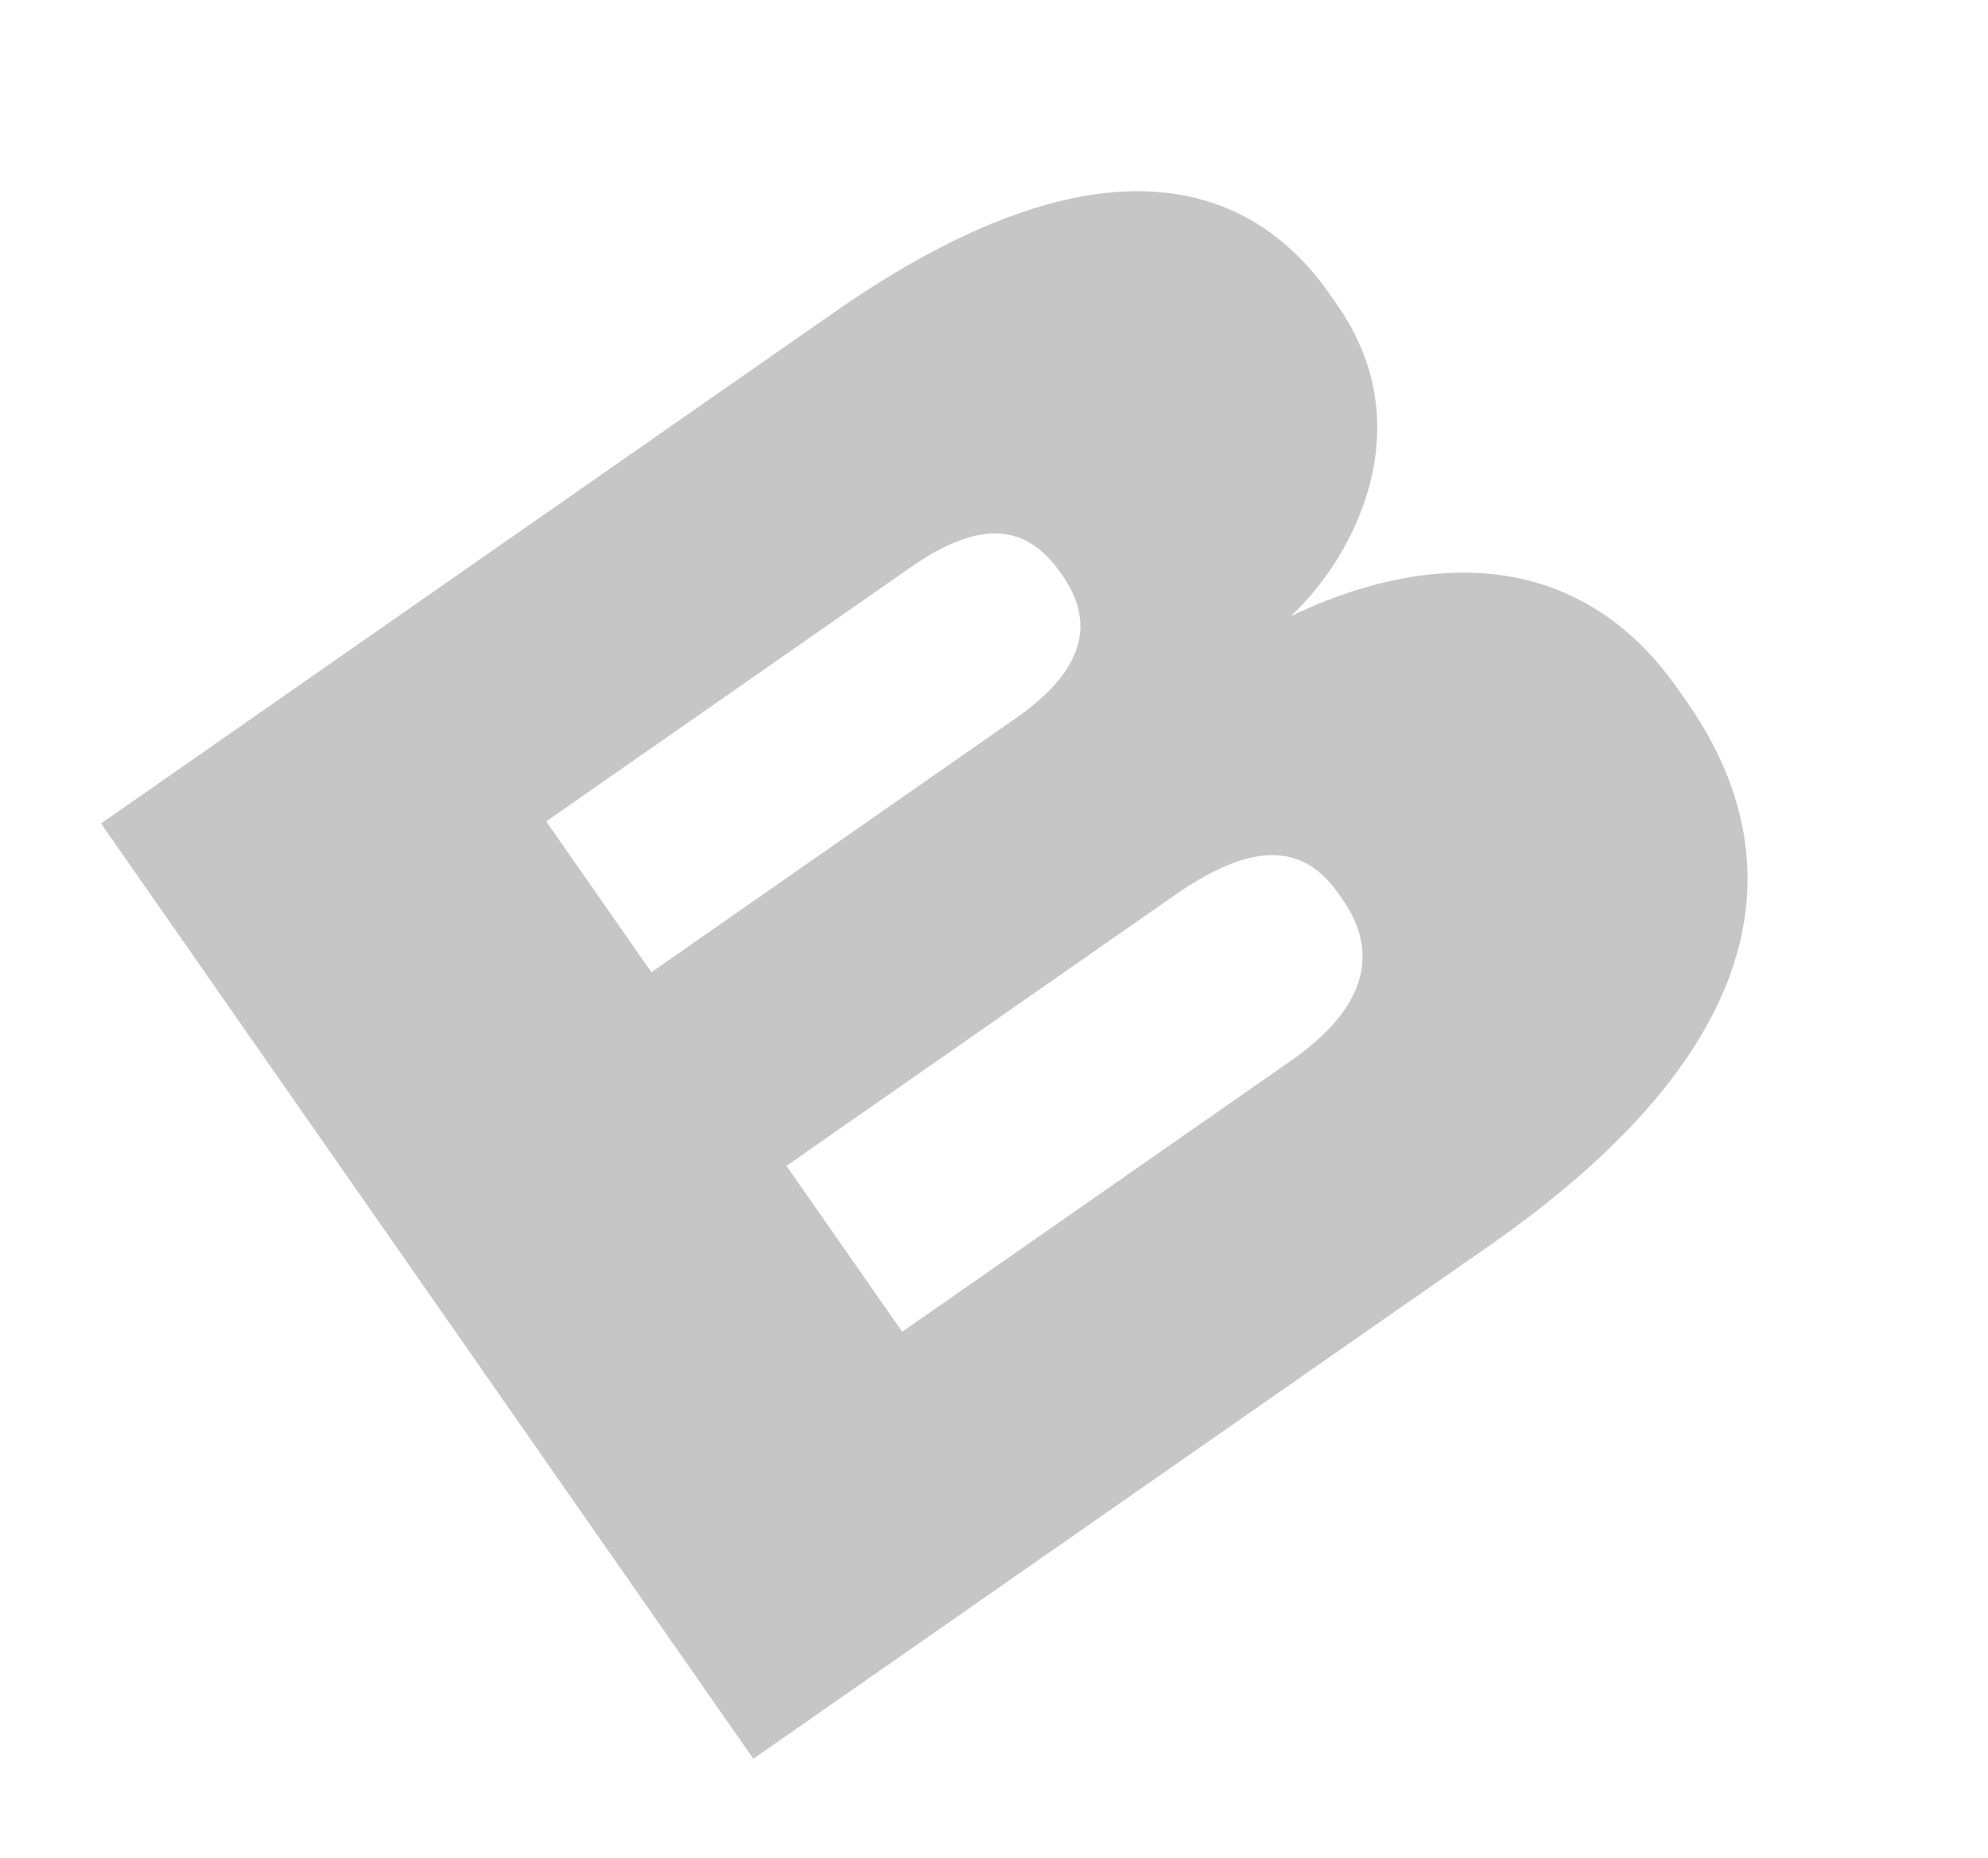
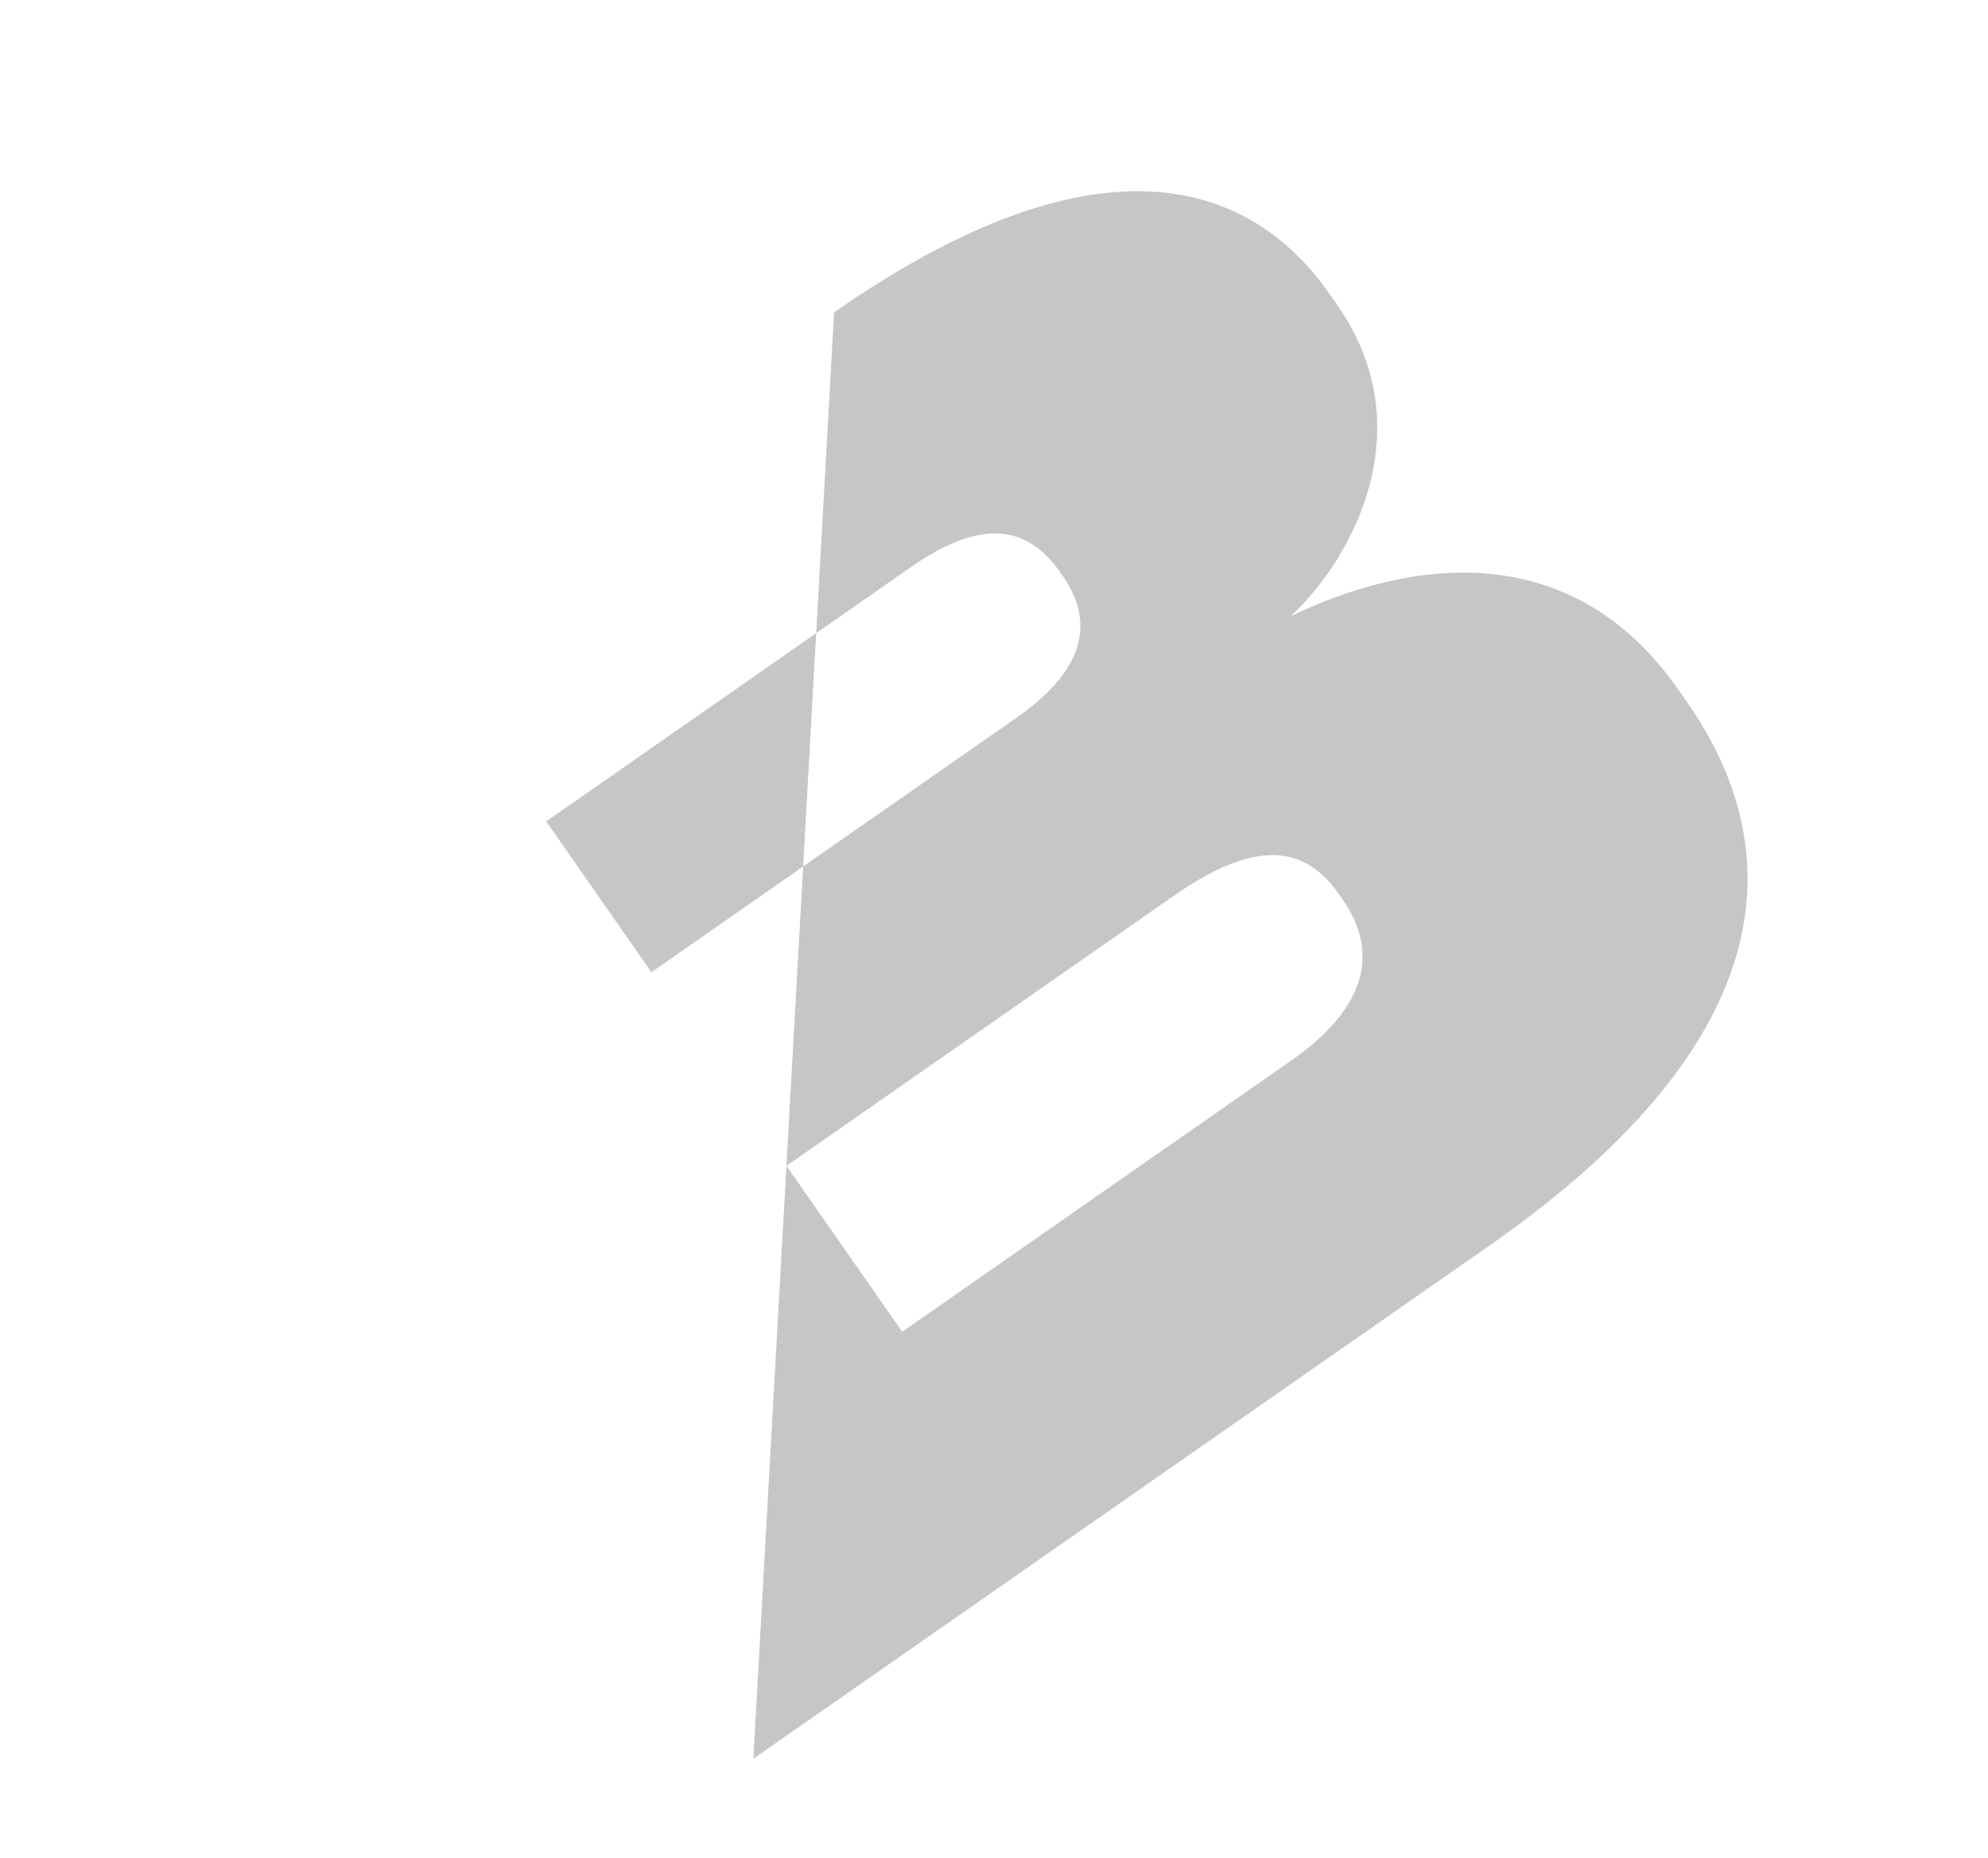
<svg xmlns="http://www.w3.org/2000/svg" width="46" height="43" viewBox="0 0 46 43" fill="none">
-   <path d="M17.431 40.704L2.338 19.058L19.3 7.23C25.497 2.909 28.979 4.243 30.765 6.804L30.947 7.065C32.915 9.888 31.334 12.892 29.867 14.261C32.488 12.996 36.302 12.326 38.837 15.963L39.04 16.254C41.313 19.513 41.464 23.947 34.452 28.836L17.431 40.704ZM21.076 13.126L12.639 19.01L15.073 22.501L23.511 16.618C25.257 15.4 25.253 14.279 24.584 13.319L24.543 13.261C23.833 12.242 22.822 11.909 21.076 13.126ZM27.188 20.713L18.198 26.982L20.876 30.822L29.866 24.553C31.961 23.093 31.716 21.75 31.067 20.819L30.986 20.703C30.317 19.742 29.283 19.252 27.188 20.713Z" fill="#C6C6C6" />
+   <path d="M17.431 40.704L19.3 7.23C25.497 2.909 28.979 4.243 30.765 6.804L30.947 7.065C32.915 9.888 31.334 12.892 29.867 14.261C32.488 12.996 36.302 12.326 38.837 15.963L39.04 16.254C41.313 19.513 41.464 23.947 34.452 28.836L17.431 40.704ZM21.076 13.126L12.639 19.01L15.073 22.501L23.511 16.618C25.257 15.4 25.253 14.279 24.584 13.319L24.543 13.261C23.833 12.242 22.822 11.909 21.076 13.126ZM27.188 20.713L18.198 26.982L20.876 30.822L29.866 24.553C31.961 23.093 31.716 21.75 31.067 20.819L30.986 20.703C30.317 19.742 29.283 19.252 27.188 20.713Z" fill="#C6C6C6" />
</svg>